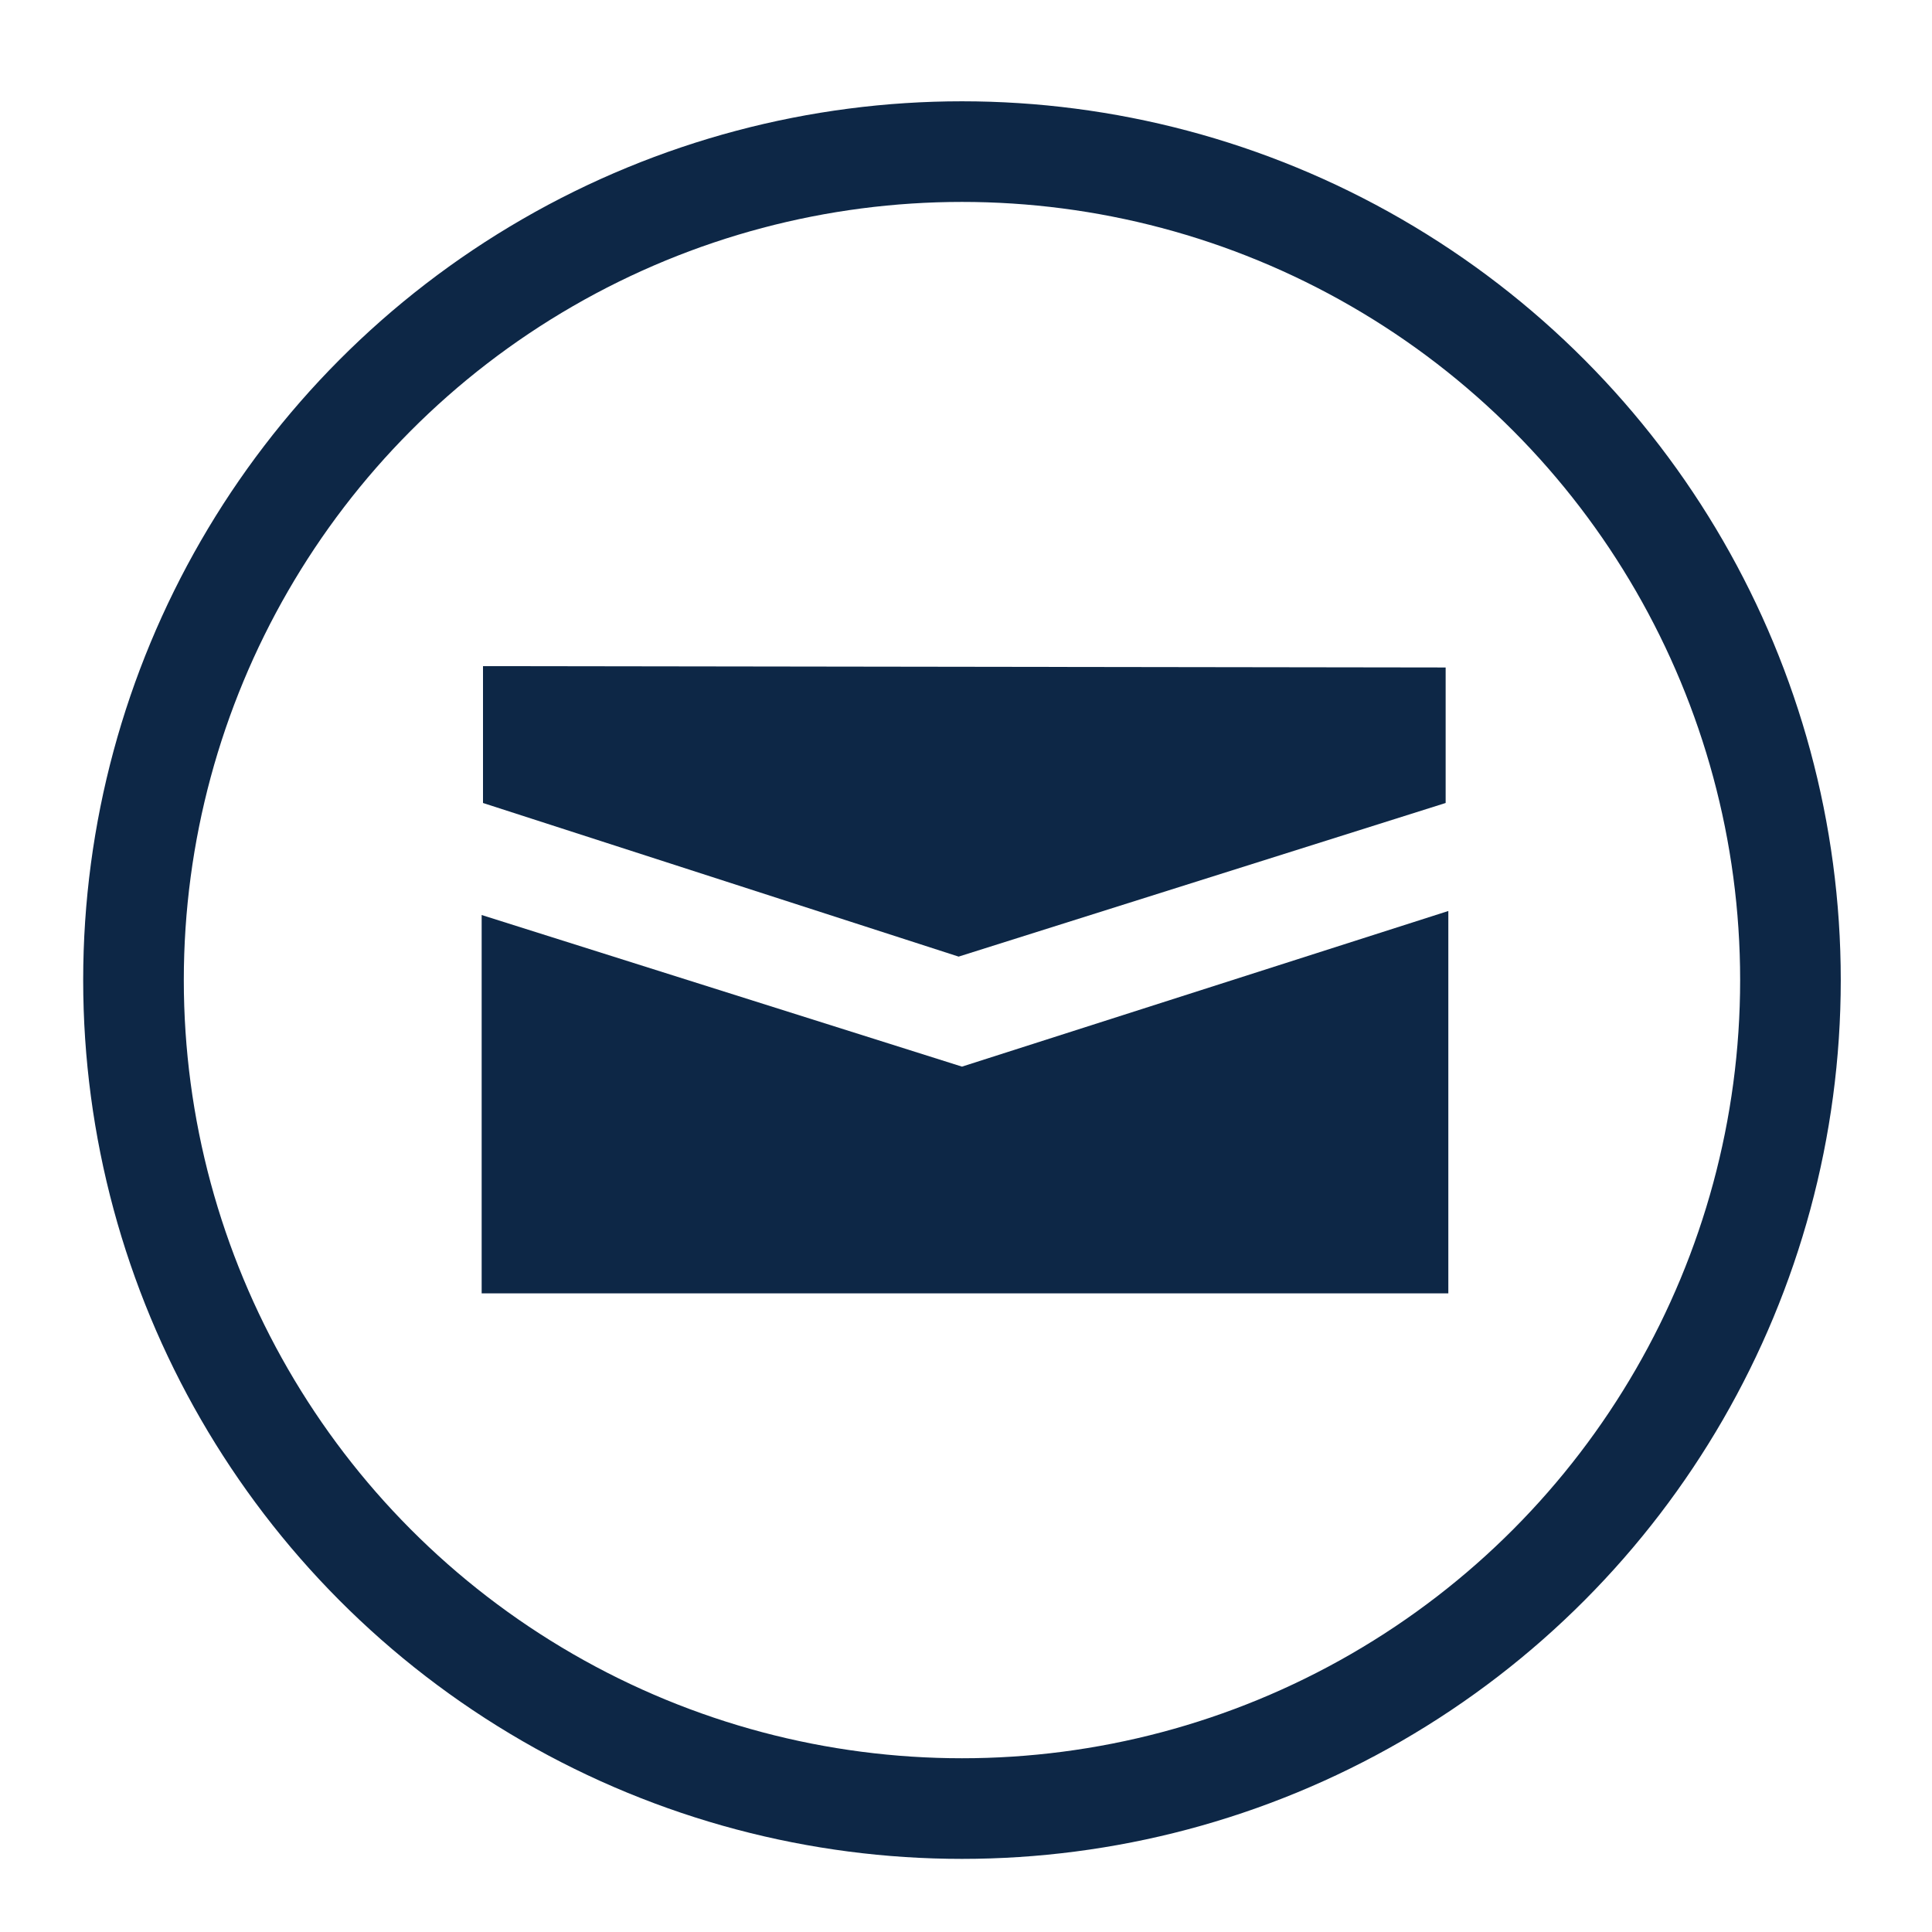
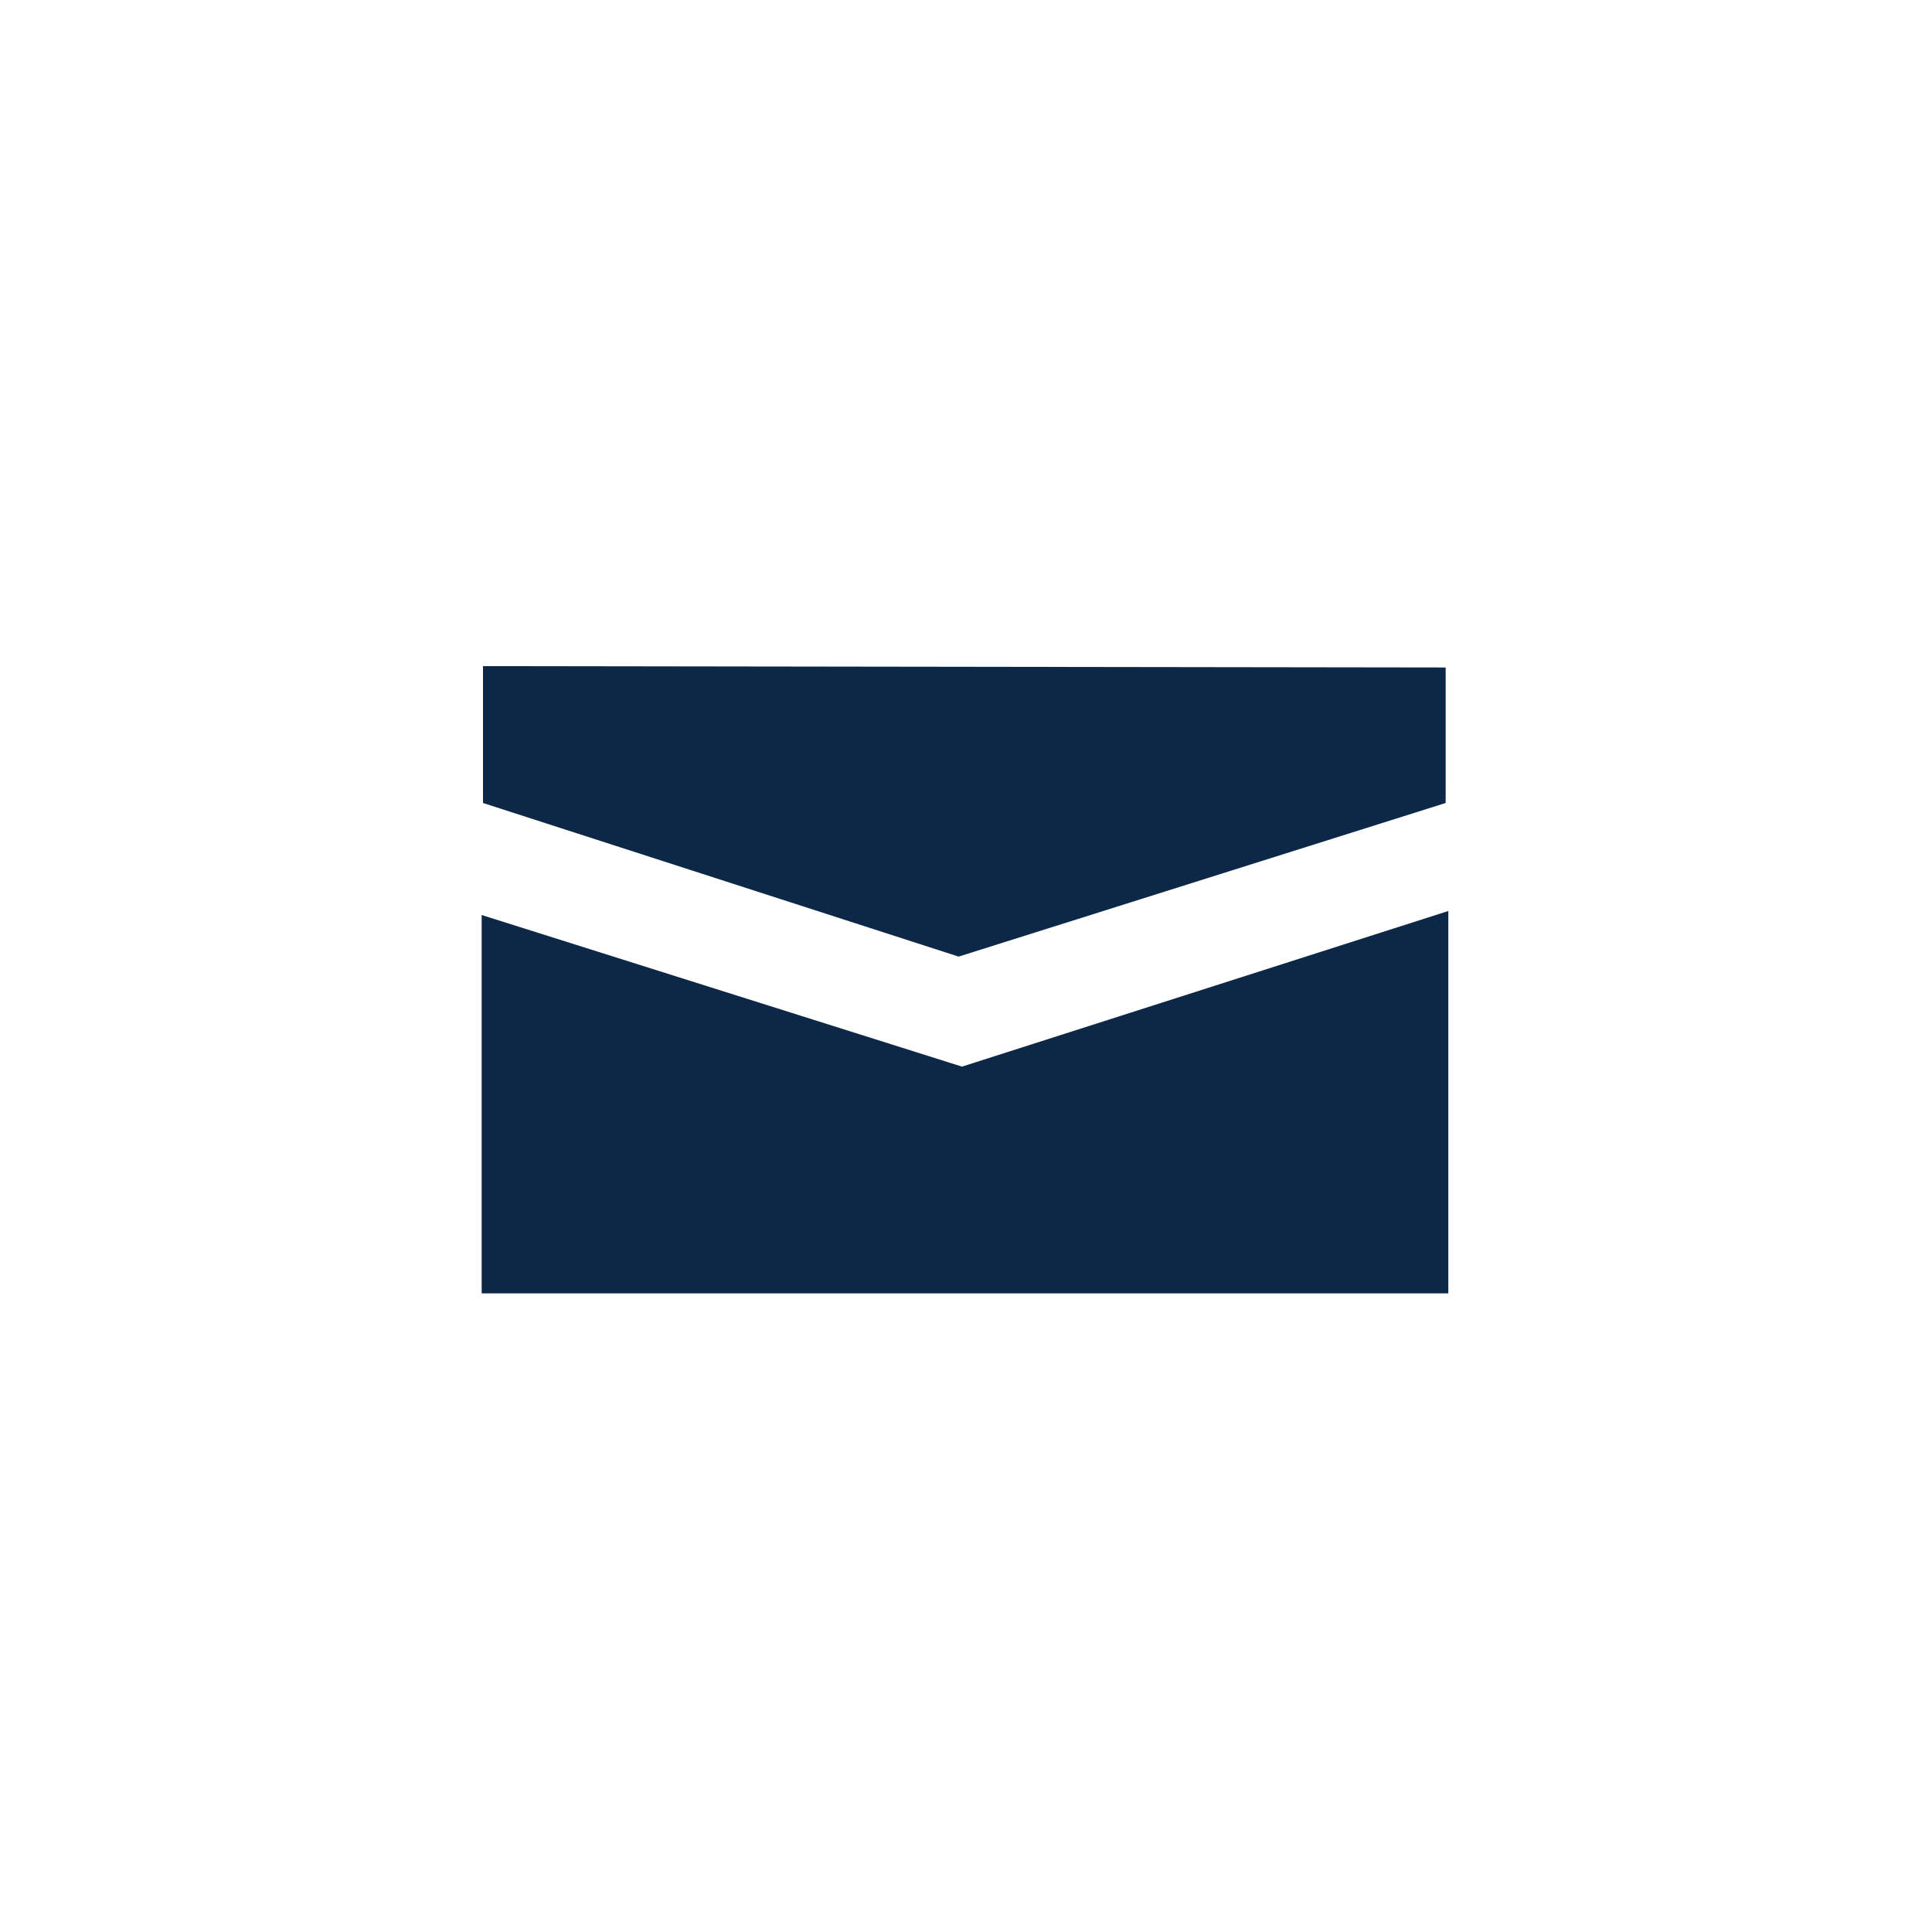
<svg xmlns="http://www.w3.org/2000/svg" version="1.1" viewBox="0 0 28.8 28.8">
  <defs>
    <style>
      .cls-1 {
        fill: none;
        stroke: #0d2746;
        stroke-miterlimit: 10;
        stroke-width: 1.5px;
      }

      .cls-2 {
        fill: #0d2746;
      }
    </style>
  </defs>
  <g>
    <g id="Layer_1">
      <g>
        <polygon class="cls-2" points="7.2 9.93 7.2 11.97 14.29 14.26 21.55 11.97 21.55 9.95 7.2 9.93" />
        <polygon class="cls-2" points="7.18 13.64 7.18 19.28 21.59 19.28 21.59 13.58 14.34 15.9 7.18 13.64" />
-         <circle class="cls-1" cx="14.34" cy="14.61" r="12.35" />
      </g>
    </g>
  </g>
</svg>